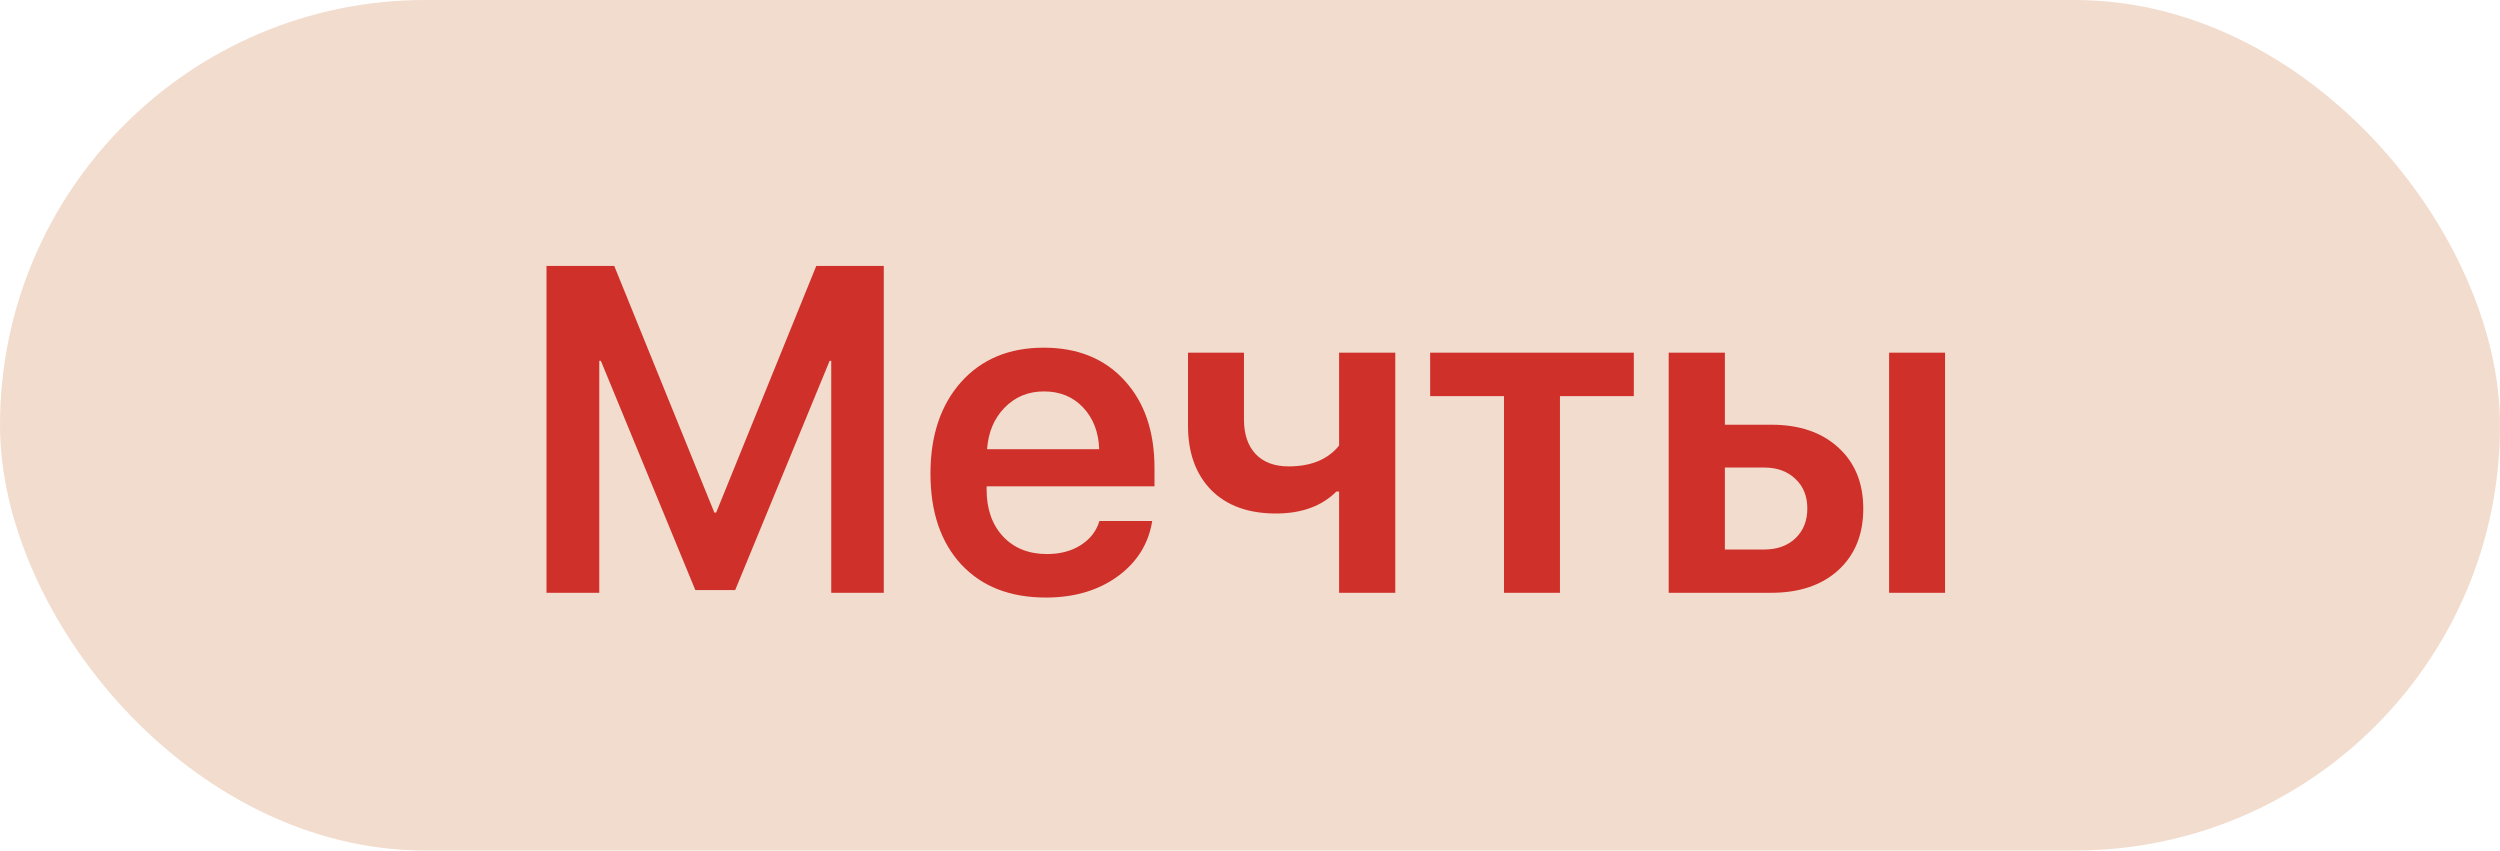
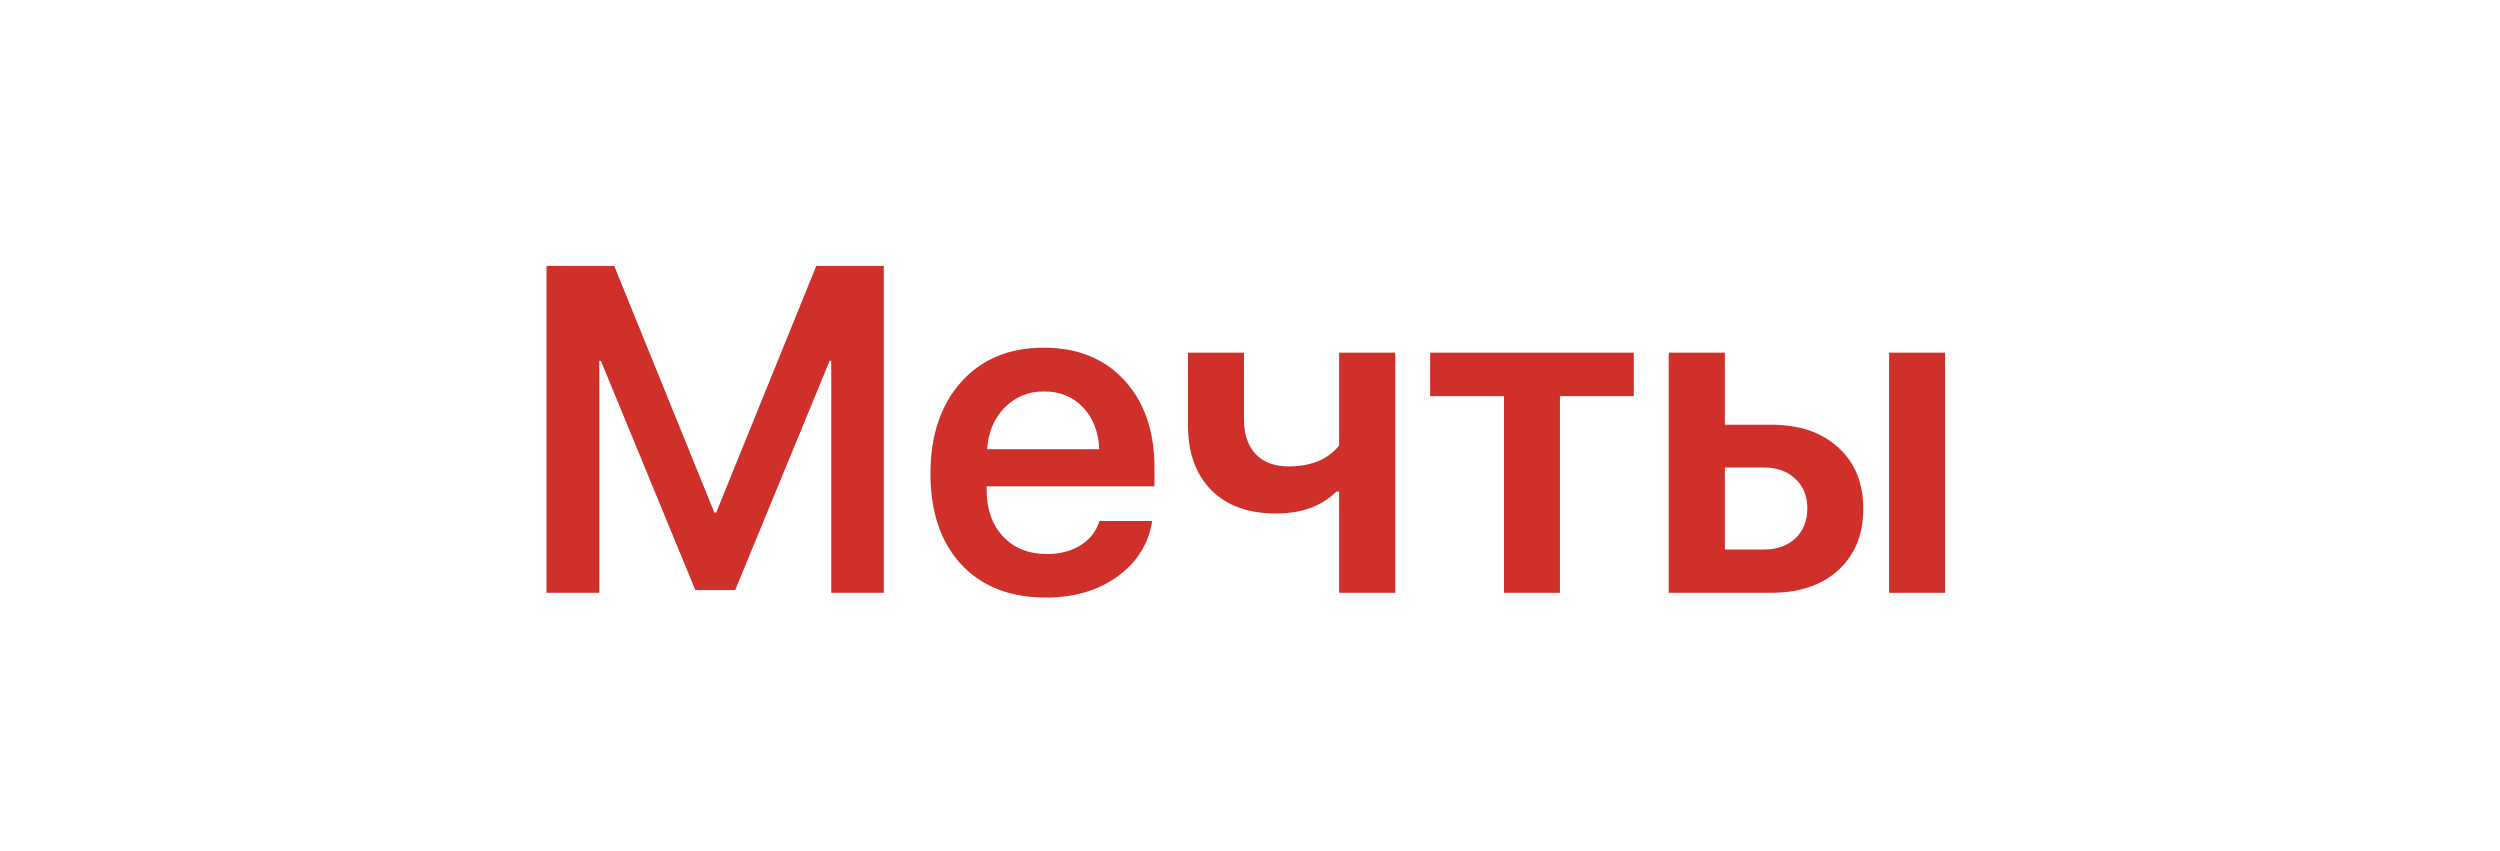
<svg xmlns="http://www.w3.org/2000/svg" width="97" height="33" viewBox="0 0 97 33" fill="none">
-   <rect width="97" height="33" rx="16.5" fill="#F2DCCD" />
  <path d="M34.291 23H32.252V14H32.19L28.525 22.895H26.979L23.314 14H23.252V23H21.204V10.317H23.832L27.717 19.889H27.787L31.672 10.317H34.291V23ZM40.505 15.187C39.895 15.187 39.386 15.398 38.976 15.819C38.571 16.235 38.346 16.771 38.299 17.428H42.649C42.626 16.766 42.418 16.227 42.025 15.81C41.633 15.395 41.126 15.187 40.505 15.187ZM42.658 20.214H44.706C44.565 21.099 44.117 21.816 43.361 22.367C42.605 22.912 41.68 23.185 40.584 23.185C39.19 23.185 38.094 22.757 37.297 21.901C36.5 21.04 36.102 19.865 36.102 18.377C36.102 16.9 36.497 15.717 37.288 14.826C38.085 13.935 39.154 13.49 40.496 13.49C41.815 13.49 42.86 13.915 43.634 14.765C44.407 15.608 44.794 16.739 44.794 18.157V18.869H38.281V19.001C38.281 19.751 38.492 20.355 38.914 20.811C39.342 21.269 39.913 21.497 40.628 21.497C41.132 21.497 41.565 21.383 41.929 21.154C42.298 20.92 42.541 20.606 42.658 20.214ZM54.137 23H51.957V19.071H51.852C51.283 19.64 50.501 19.924 49.505 19.924C48.433 19.924 47.595 19.619 46.991 19.01C46.394 18.395 46.095 17.565 46.095 16.523V13.684H48.266V16.276C48.266 16.845 48.415 17.29 48.714 17.612C49.019 17.935 49.446 18.096 49.997 18.096C50.87 18.096 51.523 17.826 51.957 17.287V13.684H54.137V23ZM63.392 13.684V15.371H60.526V23H58.355V15.371H55.49V13.684H63.392ZM73.297 23V13.684H75.468V23H73.297ZM68.445 18.14H66.925V21.321H68.445C68.955 21.321 69.362 21.175 69.667 20.882C69.972 20.589 70.124 20.205 70.124 19.73C70.124 19.25 69.969 18.866 69.658 18.579C69.353 18.286 68.949 18.14 68.445 18.14ZM64.745 23V13.684H66.925V16.479H68.727C69.816 16.479 70.684 16.774 71.328 17.366C71.973 17.952 72.295 18.743 72.295 19.739C72.295 20.735 71.973 21.529 71.328 22.121C70.684 22.707 69.816 23 68.727 23H64.745Z" fill="#CF302A" />
</svg>